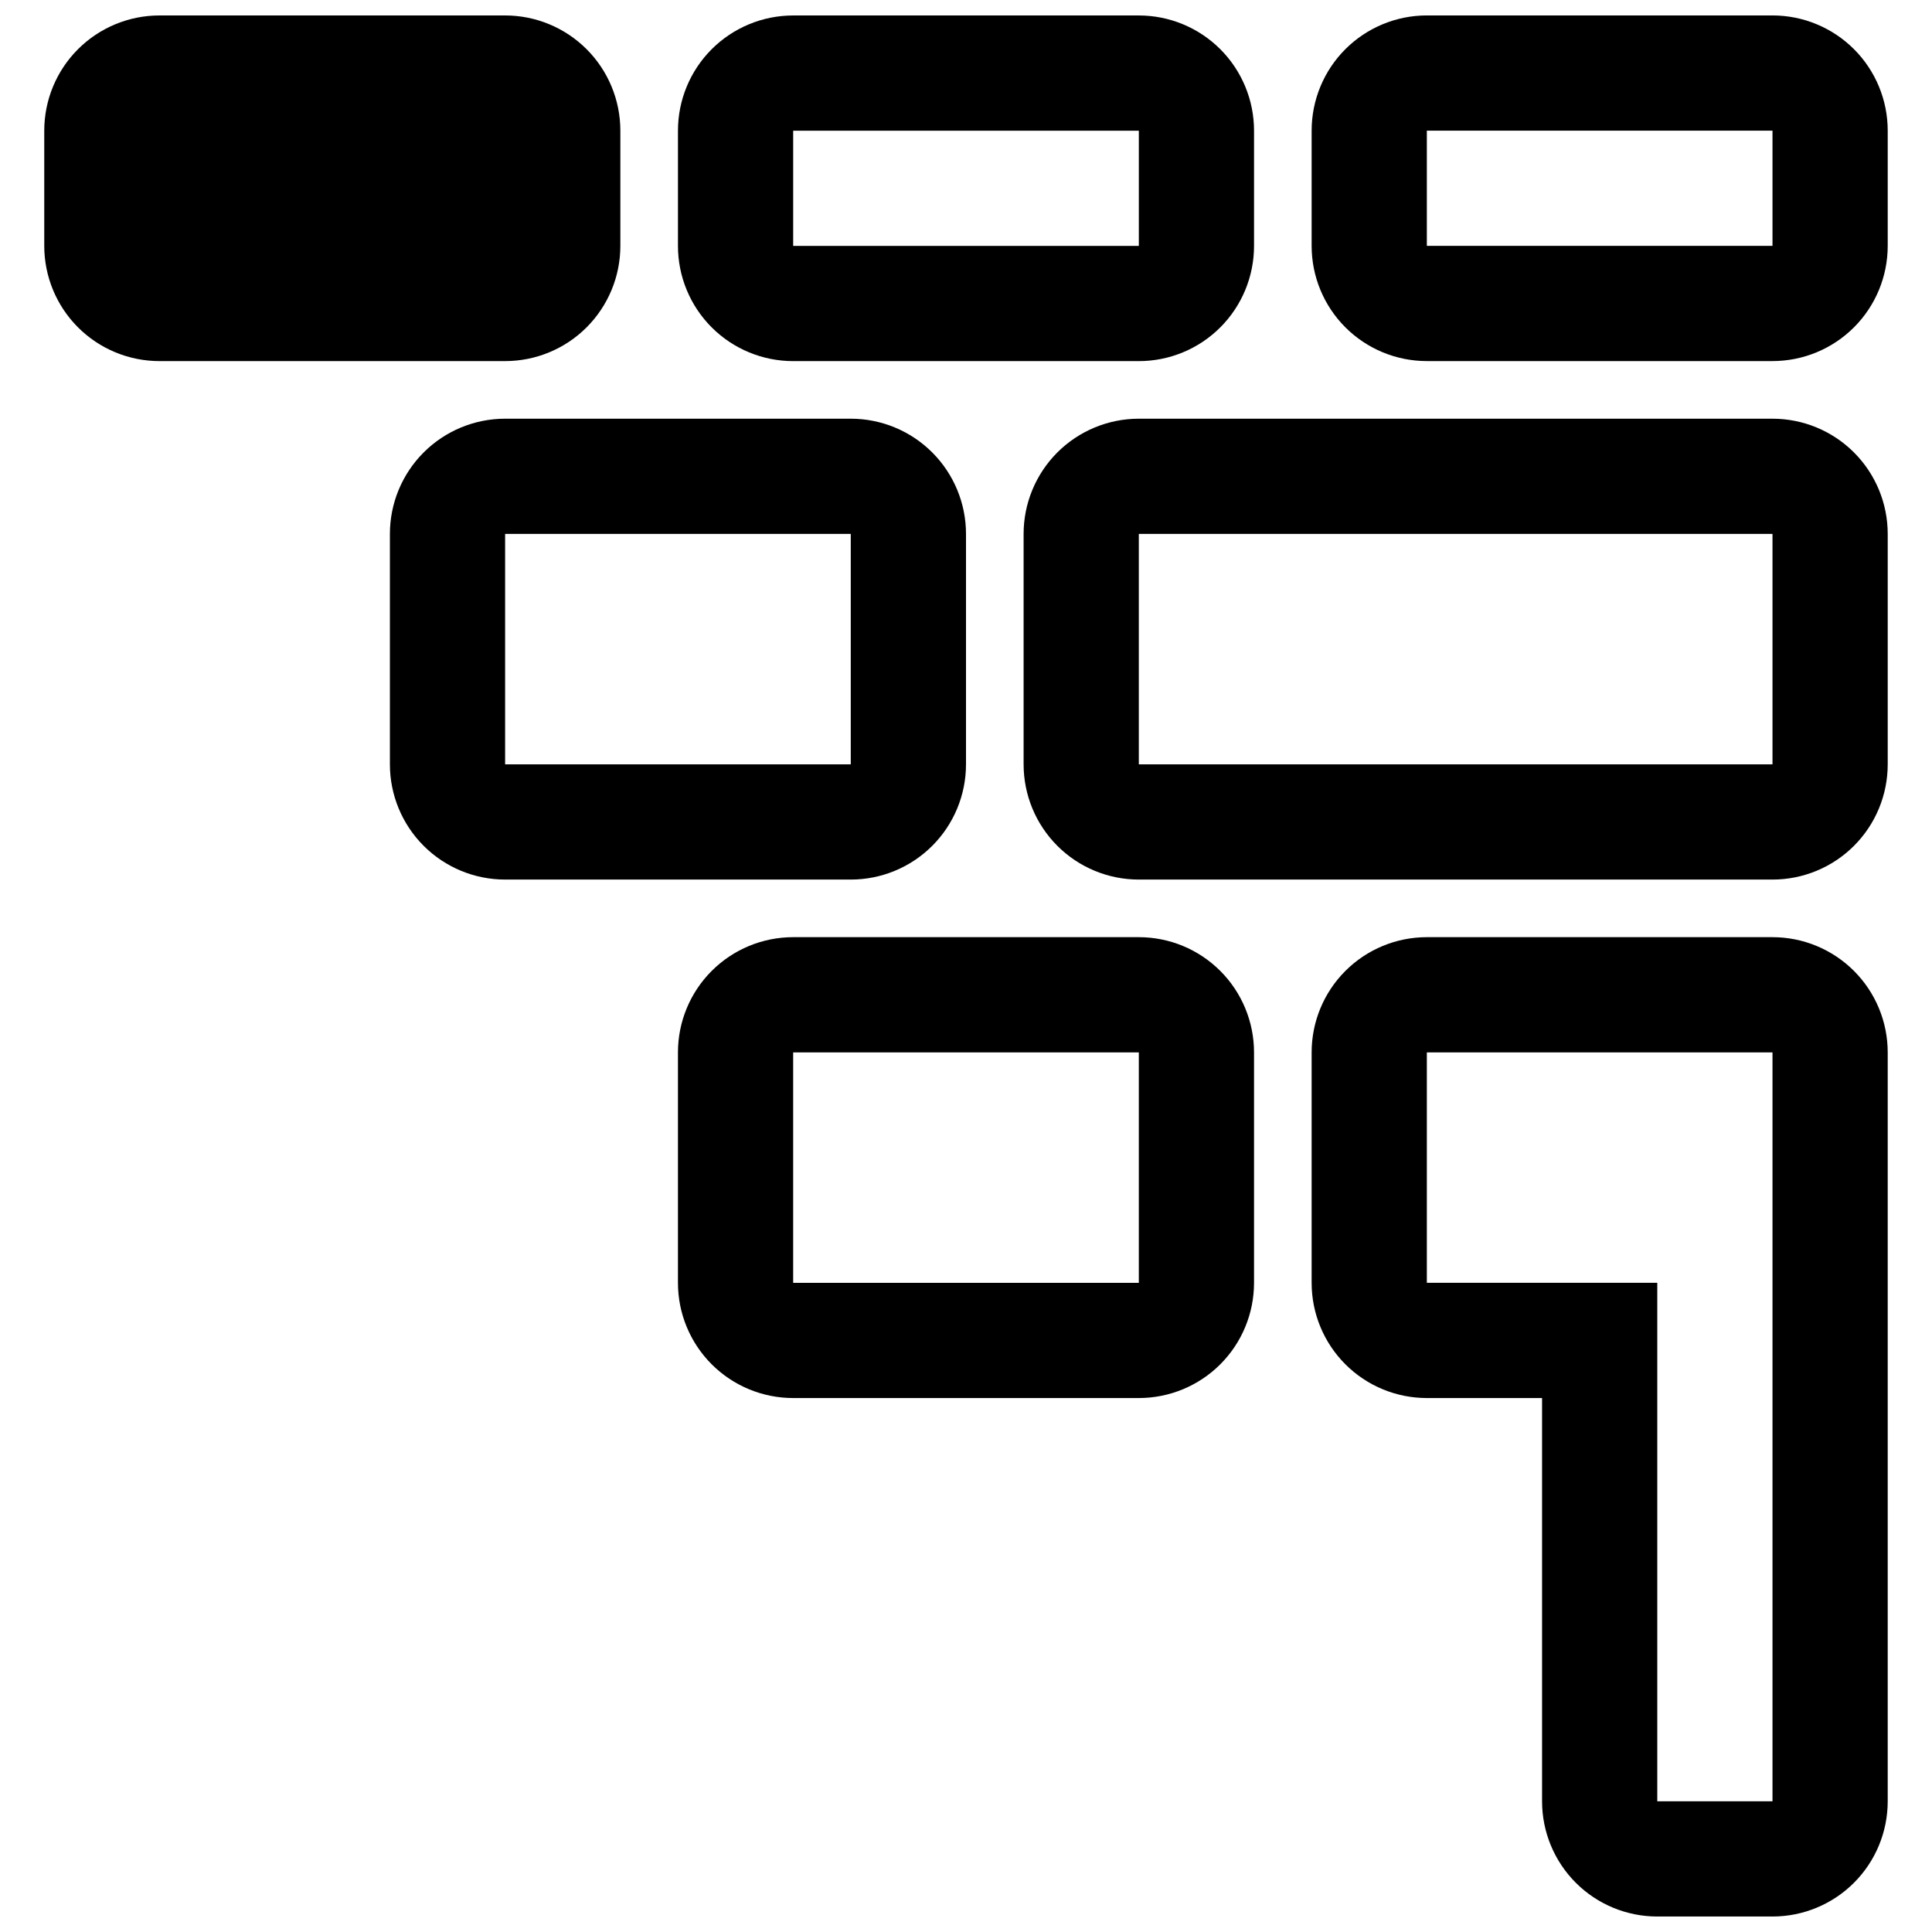
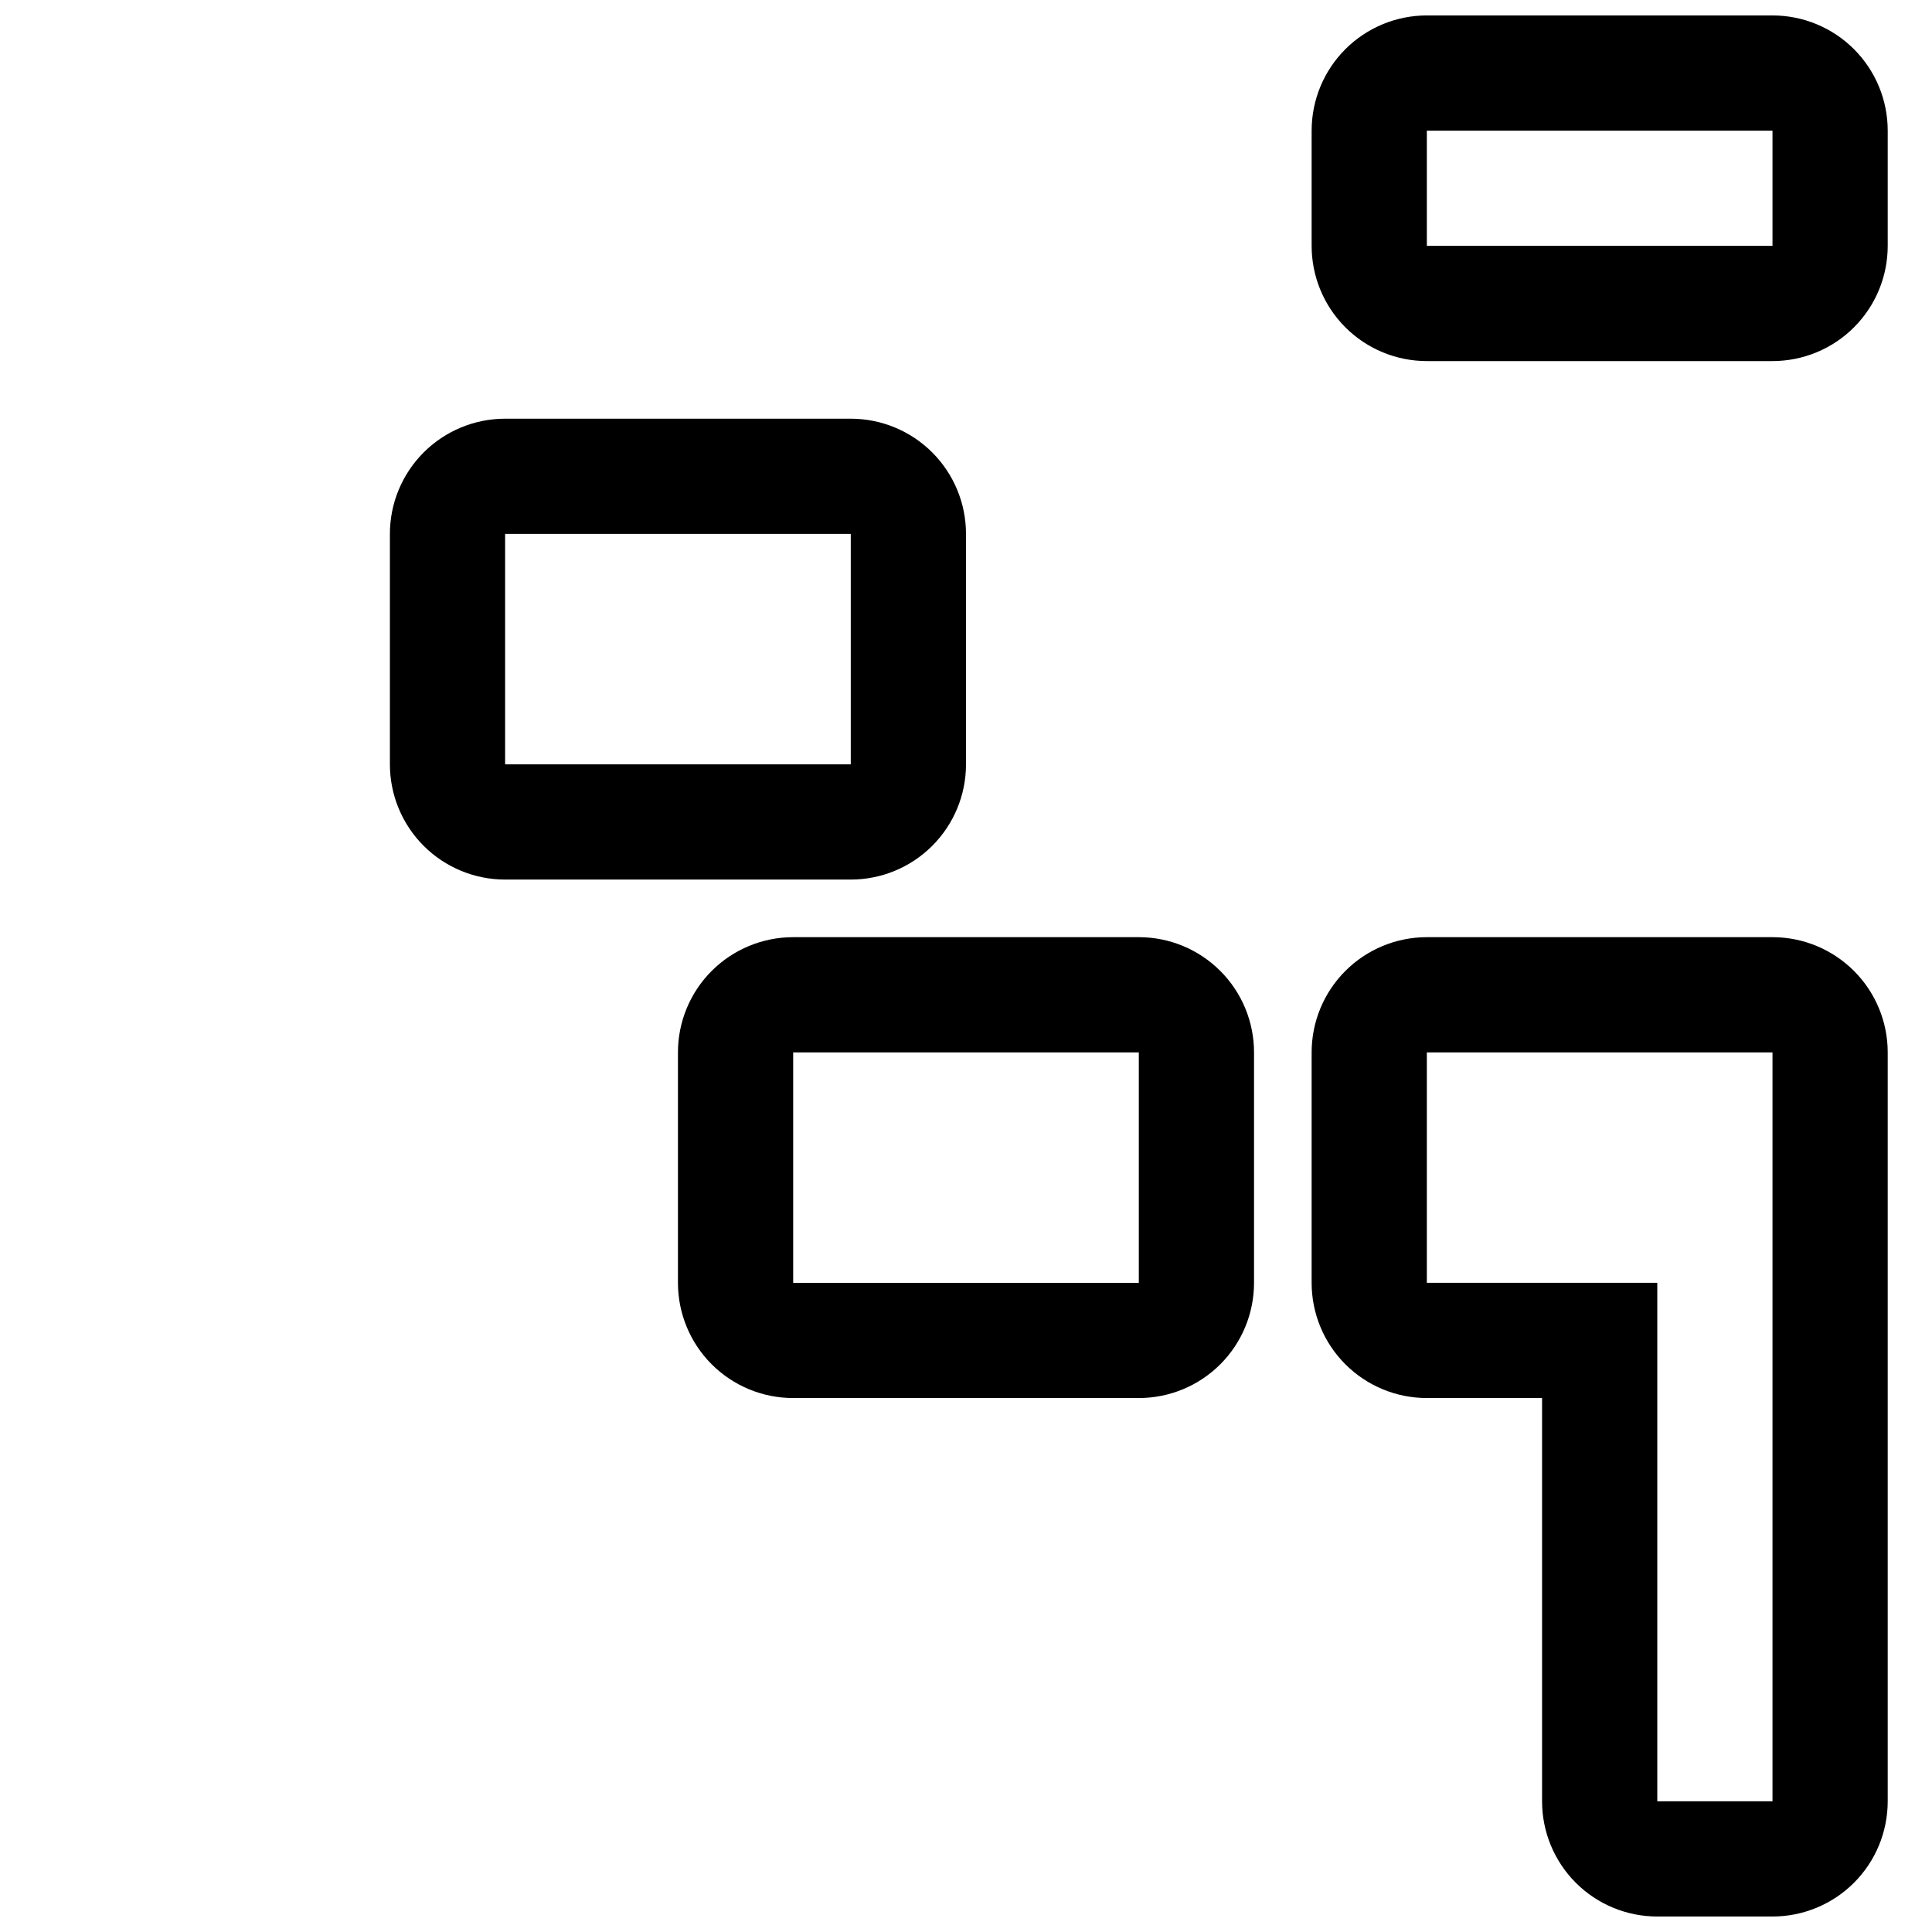
<svg xmlns="http://www.w3.org/2000/svg" width="800px" height="800px" version="1.1" viewBox="144 144 512 512">
  <defs>
    <clipPath id="d">
      <path d="m491 392h154v259.9h-154z" />
    </clipPath>
    <clipPath id="c">
-       <path d="m323 148.09h154v91.906h-154z" />
-     </clipPath>
+       </clipPath>
    <clipPath id="b">
-       <path d="m155 148.09h154v91.906h-154z" />
+       <path d="m155 148.09v91.906h-154z" />
    </clipPath>
    <clipPath id="a">
      <path d="m491 148.09h154v91.906h-154z" />
    </clipPath>
  </defs>
  <g clip-path="url(#d)">
    <path d="m613.73 392.36h-91.602c-8.098 0-15.863 3.219-21.59 8.945-5.727 5.727-8.941 13.492-8.941 21.59v61.066c0 8.102 3.215 15.867 8.941 21.594 5.727 5.727 13.492 8.941 21.59 8.941h30.535v106.87c0 8.098 3.219 15.863 8.941 21.59 5.727 5.727 13.496 8.941 21.594 8.941h30.535-0.004c8.098 0 15.867-3.215 21.594-8.941 5.727-5.727 8.941-13.492 8.941-21.59v-198.47c0-8.098-3.215-15.863-8.941-21.59-5.727-5.727-13.496-8.945-21.594-8.945zm0 91.602v137.4l-30.531 0.004v-137.41h-61.07v-61.066h91.602z" />
  </g>
  <path d="m445.8 392.36h-91.602c-8.102 0-15.867 3.219-21.594 8.945-5.727 5.727-8.941 13.492-8.941 21.59v61.066c0 8.102 3.215 15.867 8.941 21.594 5.727 5.727 13.492 8.941 21.594 8.941h91.602c8.098 0 15.863-3.215 21.59-8.941 5.727-5.727 8.941-13.492 8.941-21.594v-61.066c0-8.098-3.215-15.863-8.941-21.59-5.727-5.727-13.492-8.945-21.59-8.945zm0 91.602h-91.602v-61.066h91.602z" />
  <g clip-path="url(#c)">
-     <path d="m354.2 239.7h91.602c8.098 0 15.863-3.215 21.59-8.941 5.727-5.727 8.941-13.496 8.941-21.594v-30.531c0-8.098-3.215-15.867-8.941-21.594-5.727-5.723-13.492-8.941-21.59-8.941h-91.602c-8.102 0-15.867 3.219-21.594 8.941-5.727 5.727-8.941 13.496-8.941 21.594v30.531c0 8.098 3.215 15.867 8.941 21.594 5.727 5.727 13.492 8.941 21.594 8.941zm0-61.066h91.602v30.531h-91.602z" />
-   </g>
-   <path d="m613.73 254.96h-167.93c-8.098 0-15.867 3.219-21.594 8.945-5.723 5.727-8.941 13.492-8.941 21.59v61.066c0 8.102 3.219 15.867 8.941 21.594 5.727 5.727 13.496 8.941 21.594 8.941h167.93c8.098 0 15.867-3.215 21.594-8.941s8.941-13.492 8.941-21.594v-61.066c0-8.098-3.215-15.863-8.941-21.59s-13.496-8.945-21.594-8.945zm0 91.602h-167.93v-61.066h167.93z" />
+     </g>
  <g clip-path="url(#b)">
    <path d="m308.4 209.16v-30.531c0-8.098-3.219-15.867-8.945-21.594-5.727-5.723-13.492-8.941-21.59-8.941h-91.602c-8.098 0-15.863 3.219-21.59 8.941-5.727 5.727-8.945 13.496-8.945 21.594v30.531c0 8.098 3.219 15.867 8.945 21.594 5.727 5.727 13.492 8.941 21.59 8.941h91.602c8.098 0 15.863-3.215 21.59-8.941 5.727-5.727 8.945-13.496 8.945-21.594z" />
  </g>
  <g clip-path="url(#a)">
    <path d="m613.73 148.09h-91.602c-8.098 0-15.863 3.219-21.59 8.941-5.727 5.727-8.941 13.496-8.941 21.594v30.531c0 8.098 3.215 15.867 8.941 21.594 5.727 5.727 13.492 8.941 21.59 8.941h91.602c8.098 0 15.867-3.215 21.594-8.941 5.727-5.727 8.941-13.496 8.941-21.594v-30.531c0-8.098-3.215-15.867-8.941-21.594-5.727-5.723-13.496-8.941-21.594-8.941zm0 61.066h-91.602v-30.531h91.602z" />
  </g>
  <path d="m400 346.56v-61.066c0-8.098-3.219-15.863-8.945-21.59-5.727-5.727-13.492-8.945-21.59-8.945h-91.602c-8.098 0-15.863 3.219-21.59 8.945-5.727 5.727-8.945 13.492-8.945 21.59v61.066c0 8.102 3.219 15.867 8.945 21.594 5.727 5.727 13.492 8.941 21.59 8.941h91.602c8.098 0 15.863-3.215 21.59-8.941 5.727-5.727 8.945-13.492 8.945-21.594zm-122.14-61.066h91.602v61.066h-91.602z" />
</svg>